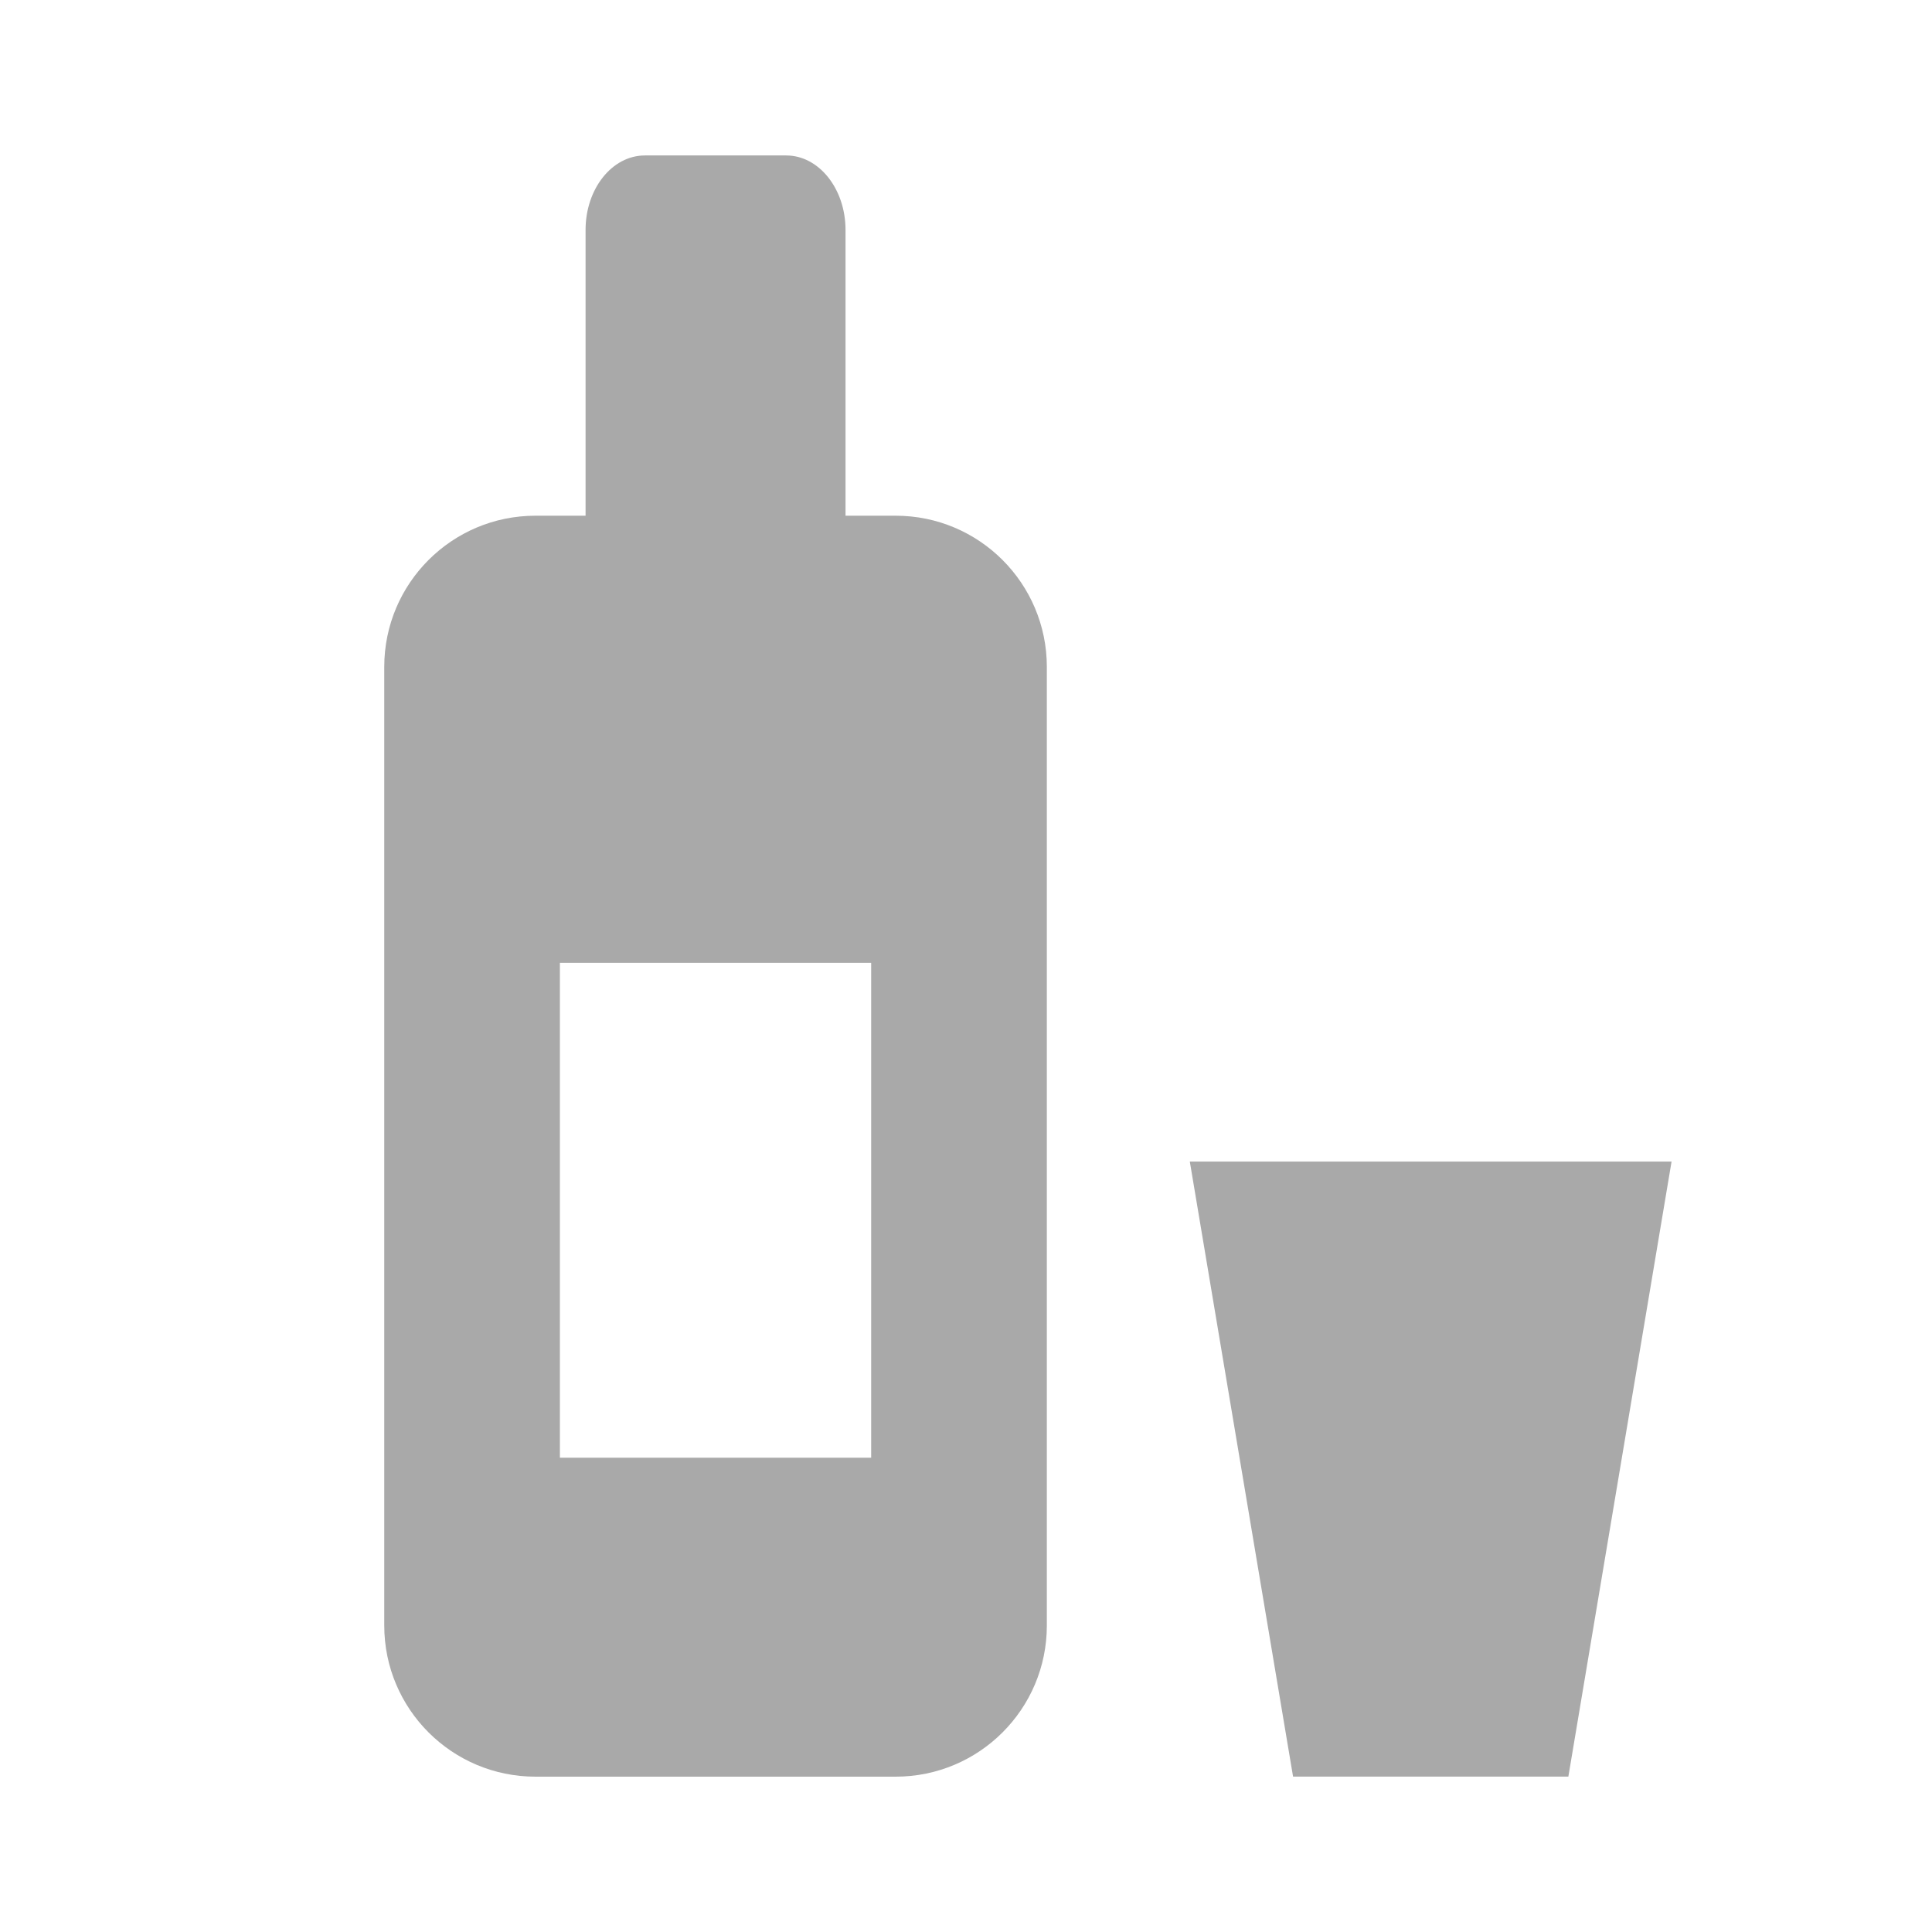
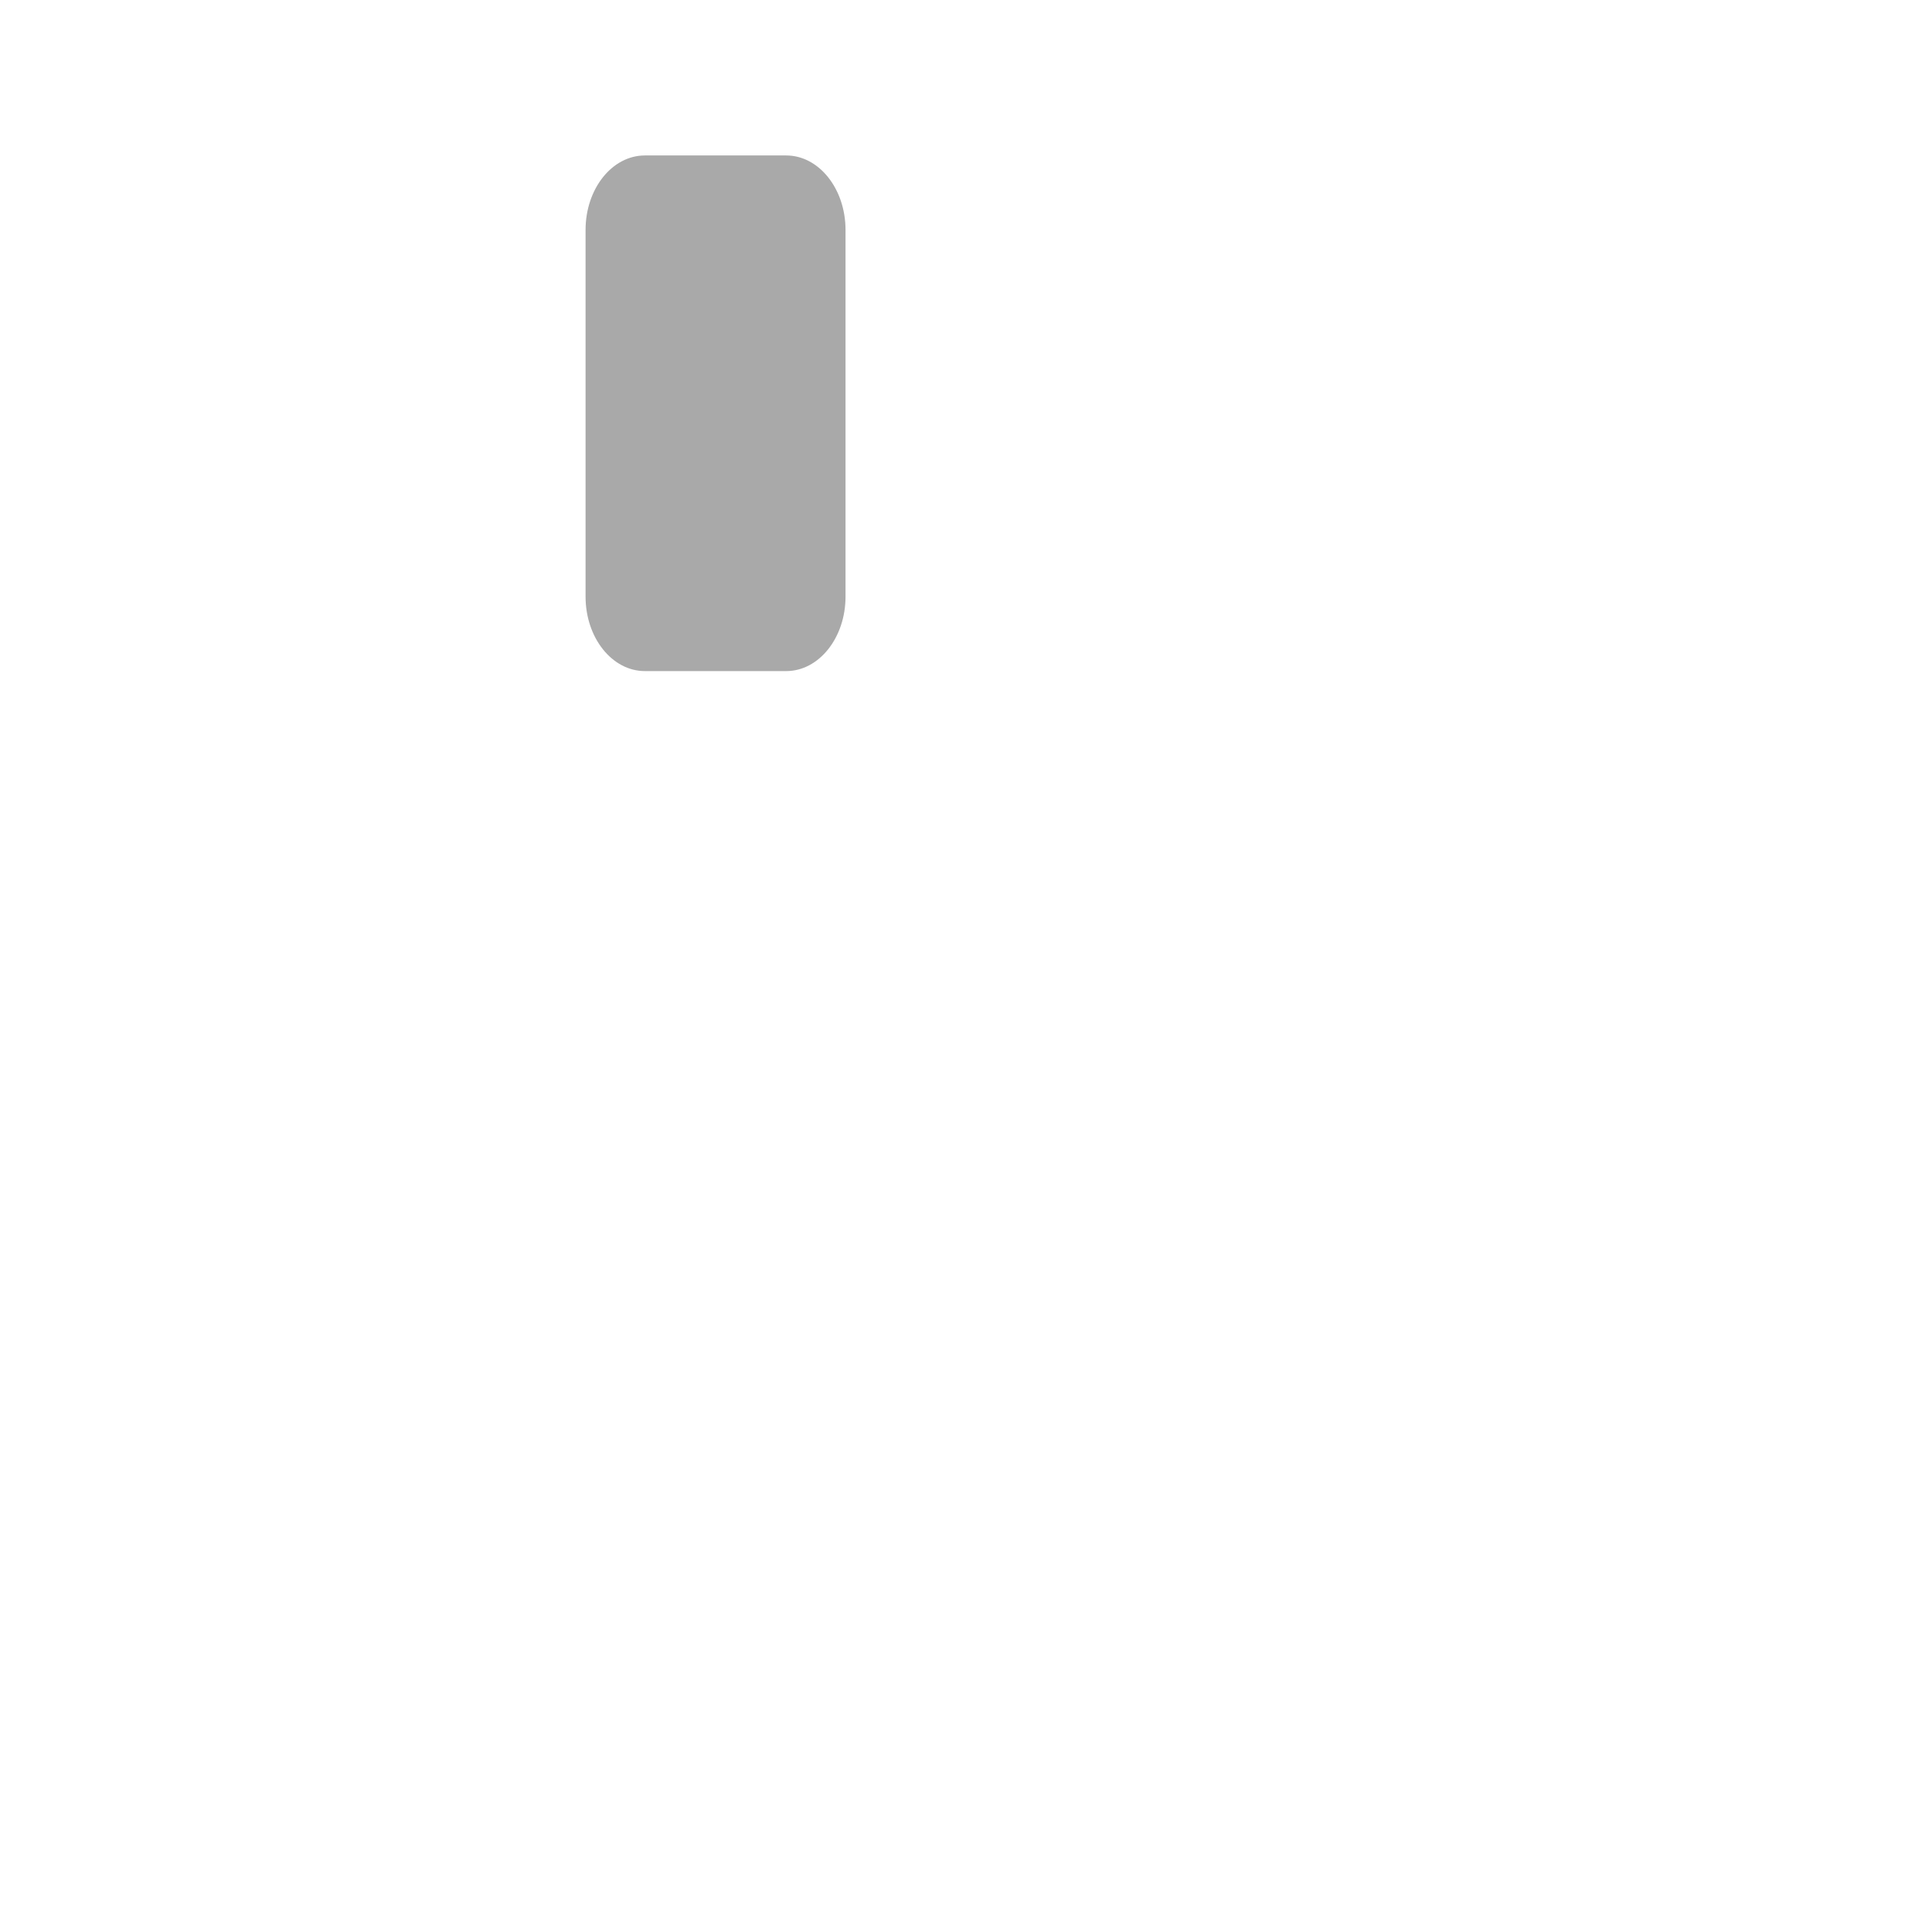
<svg xmlns="http://www.w3.org/2000/svg" version="1.1" id="圖層_1" x="0px" y="0px" width="45px" height="45px" viewBox="1358.12 2387.082 45 45" enable-background="new 1358.12 2387.082 45 45" xml:space="preserve">
  <g>
    <path fill="#A9A9A9" d="M1377.814,2400.979c0,0.958-0.619,1.734-1.382,1.734h-3.291c-0.765,0-1.382-0.776-1.382-1.734v-8.541   c0-0.959,0.617-1.735,1.382-1.735h3.291c0.763,0,1.382,0.776,1.382,1.735V2400.979z" />
-     <path fill="#A9A9A9" d="M1378.982,2399.094h-8.391c-1.944,0-3.521,1.576-3.521,3.521v22.328c0,1.944,1.576,3.521,3.521,3.521h8.391   c1.944,0,3.521-1.576,3.521-3.521v-22.328C1382.502,2400.67,1380.926,2399.094,1378.982,2399.094z M1378.411,2421.035h-7.25   v-11.527h7.25V2421.035z" />
-     <polygon fill="#A9A9A9" points="1394.65,2428.463 1388.238,2428.463 1385.833,2414.137 1397.054,2414.137  " />
  </g>
</svg>